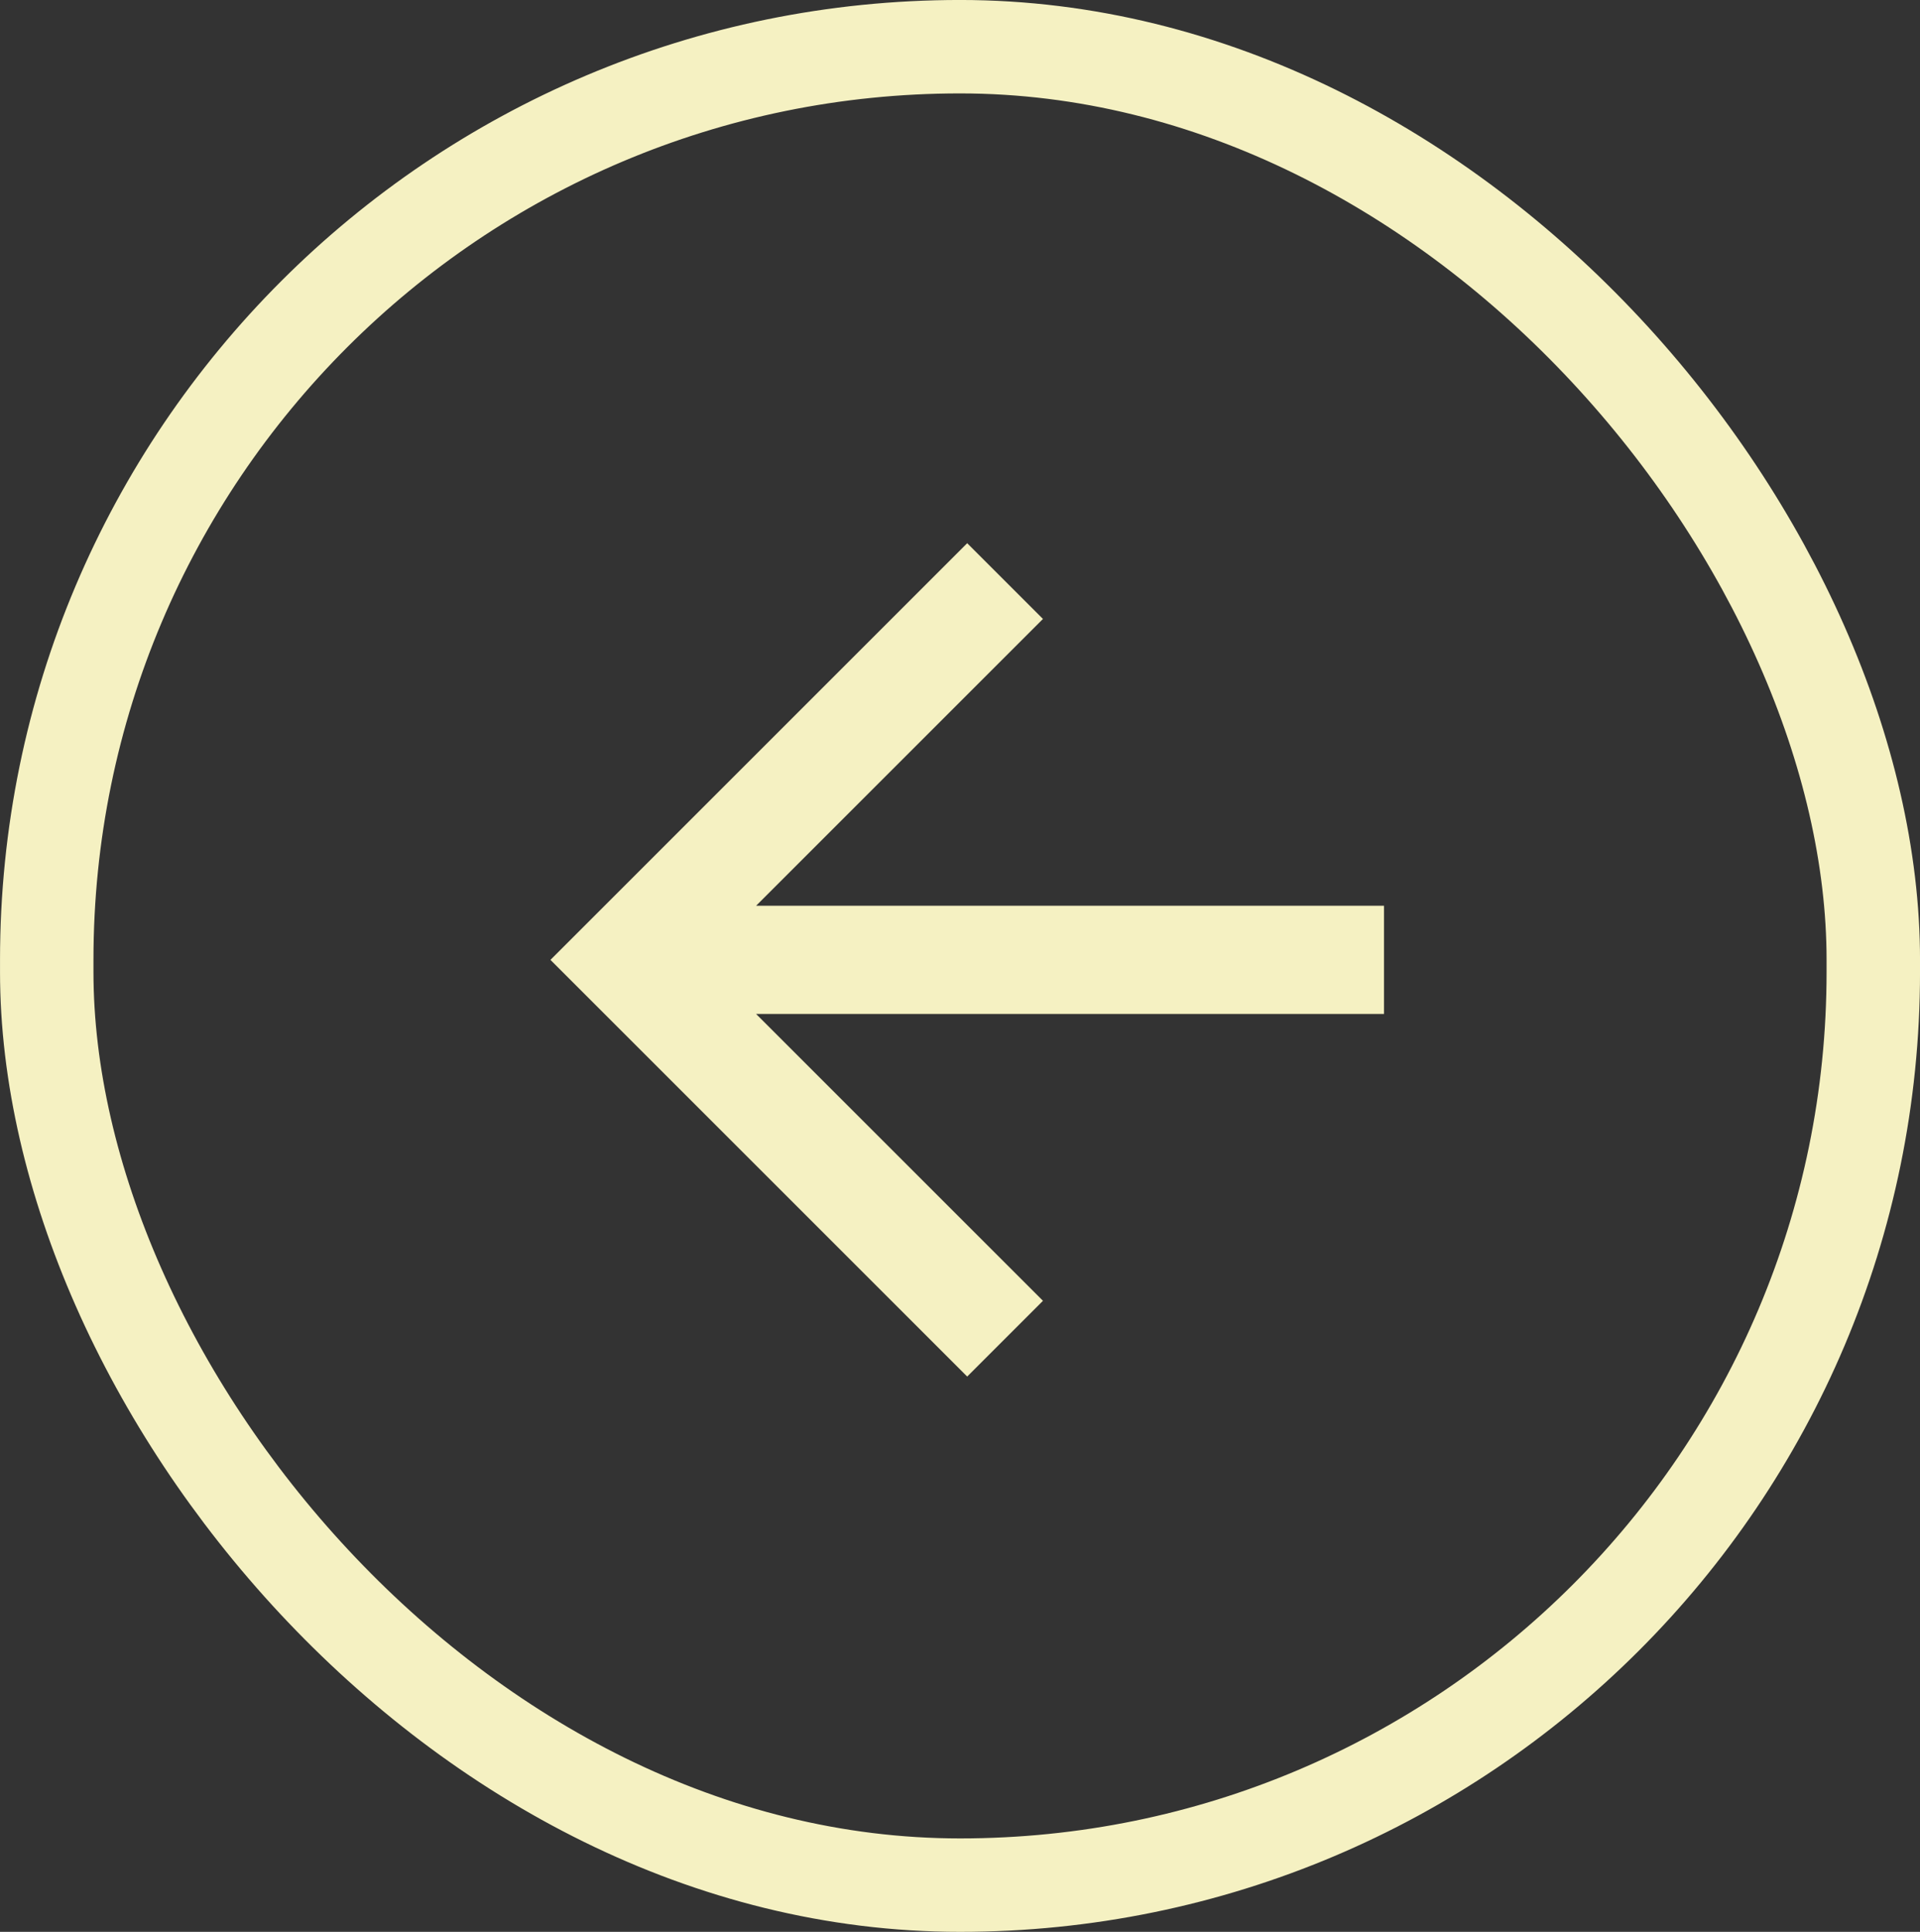
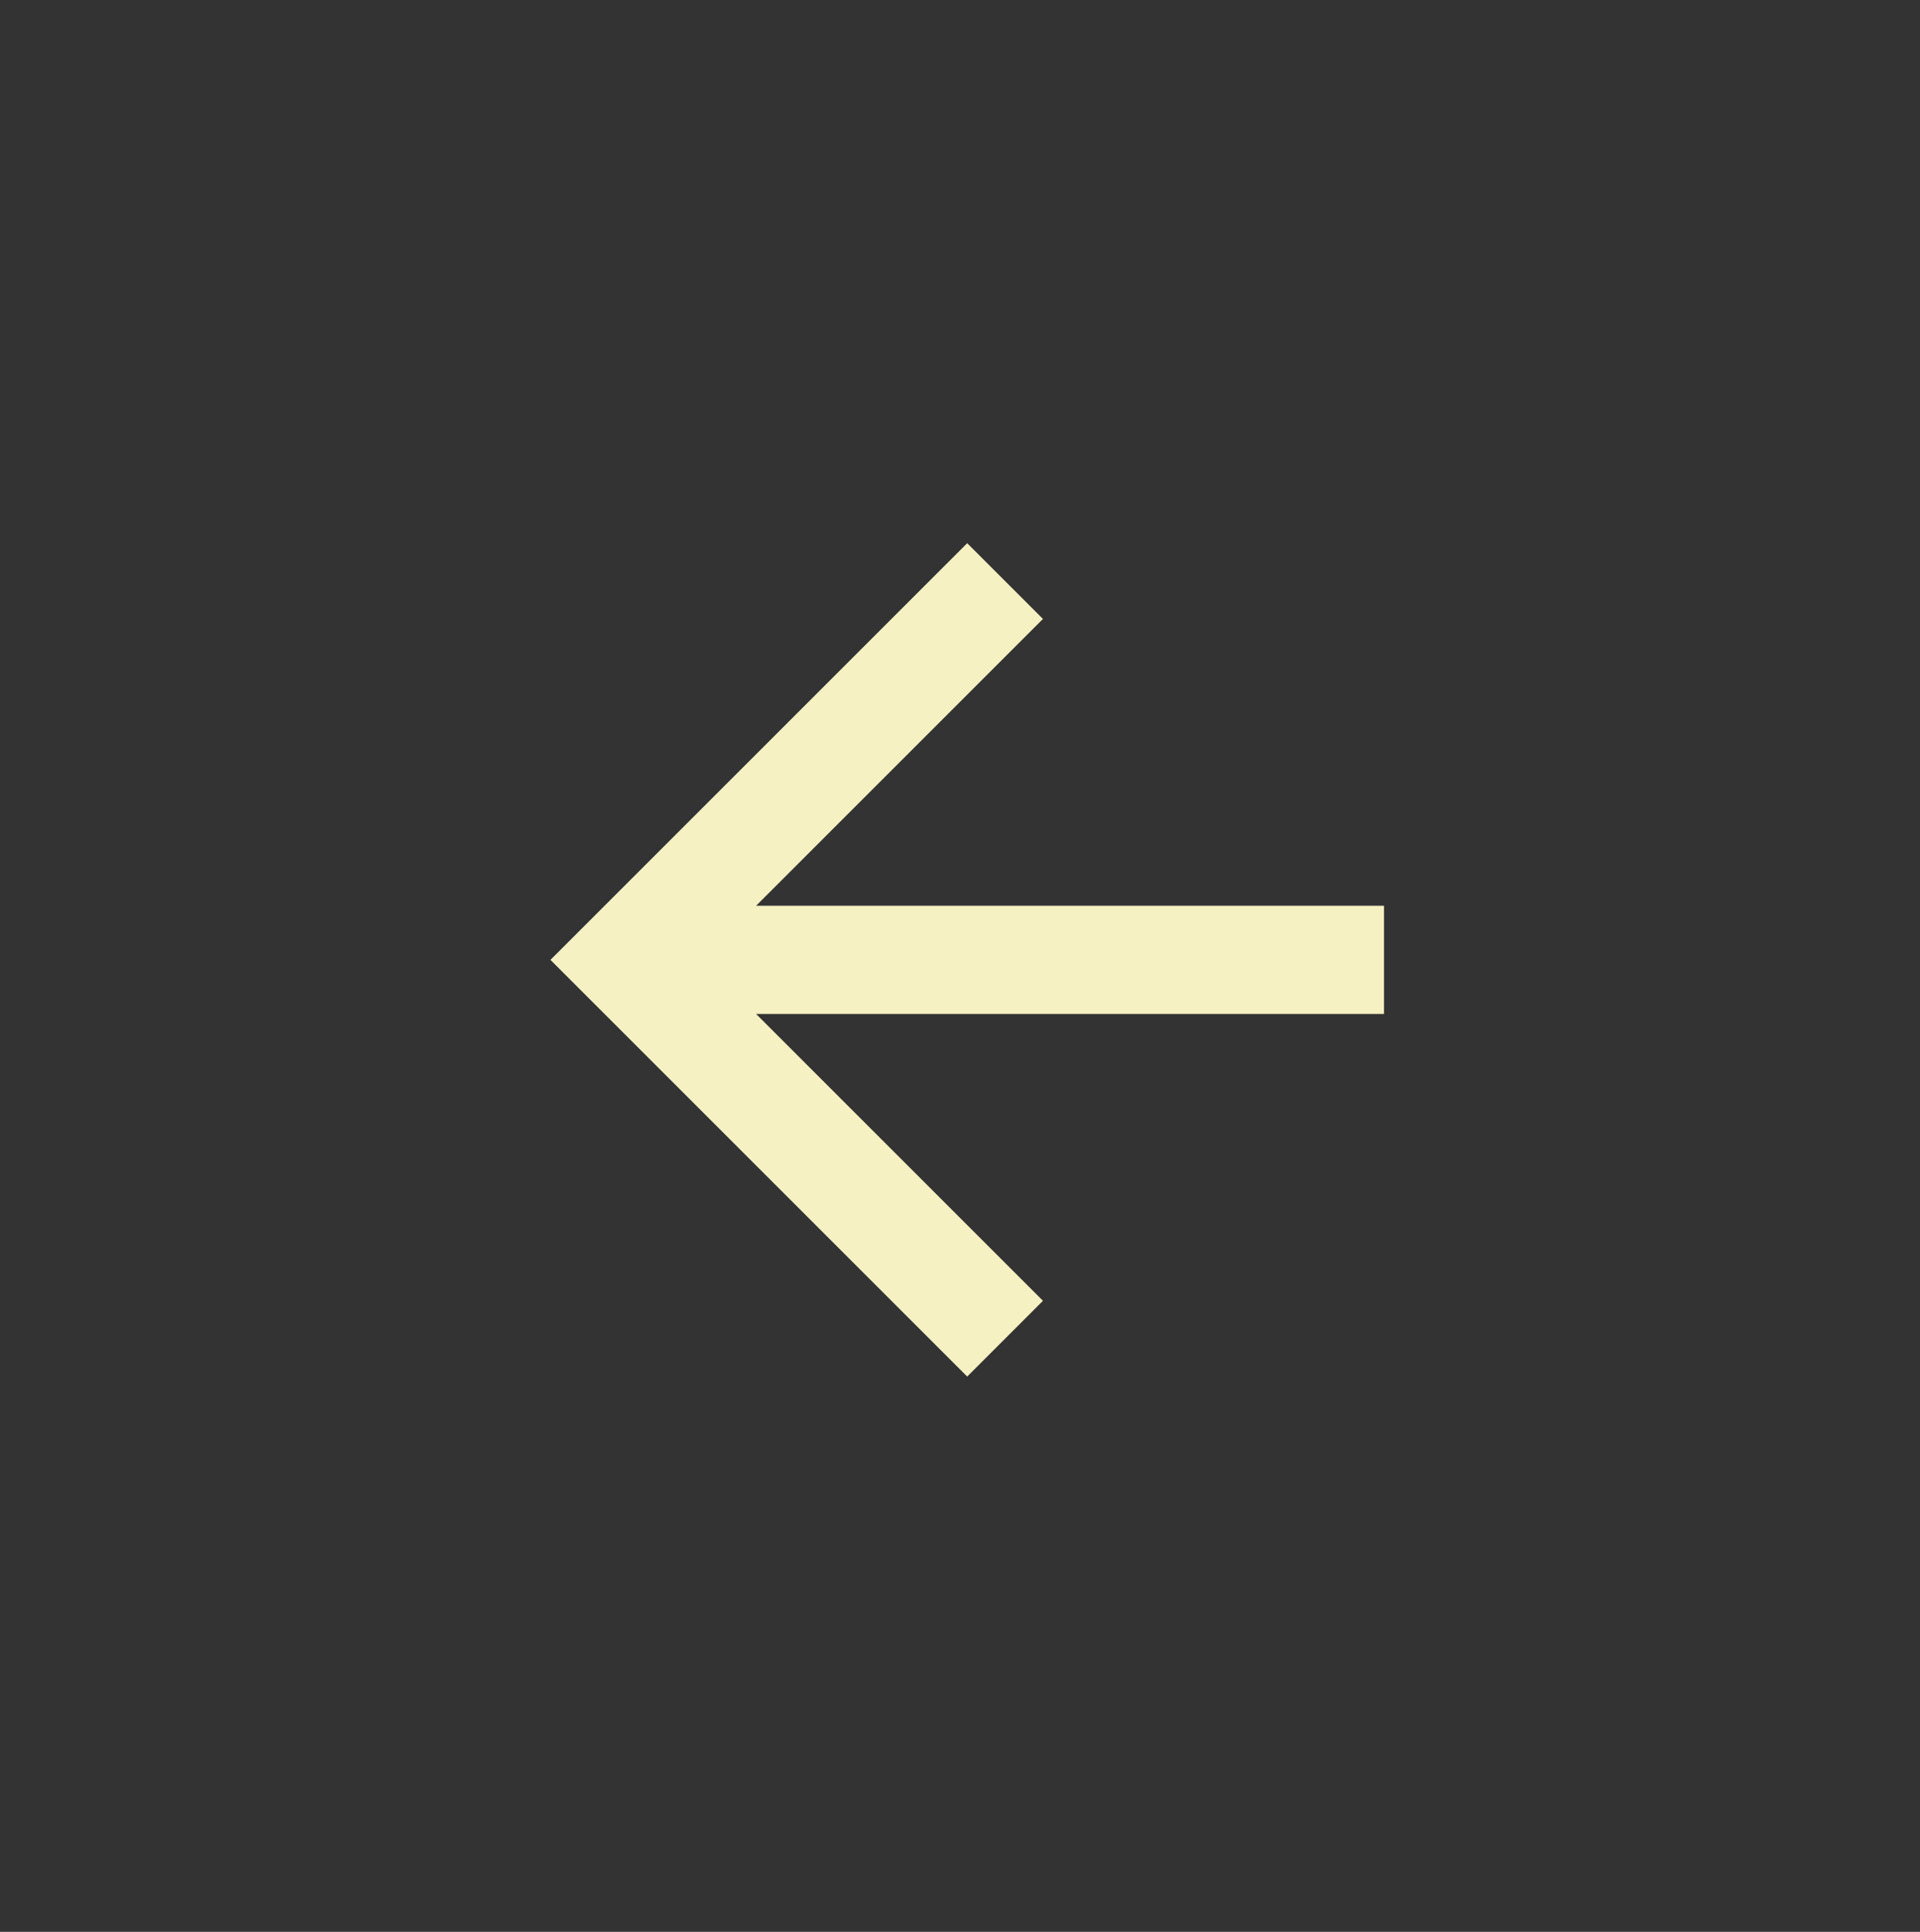
<svg xmlns="http://www.w3.org/2000/svg" width="46.579" height="46.874" viewBox="0 0 46.579 46.874">
  <rect x="0" y="0" width="46.579" height="46.874" fill="#333333" stroke="none" />
  <g id="Group_25" data-name="Group 25" transform="translate(1.133 1.133)">
    <g id="Group_24" data-name="Group 24">
-       <rect id="Rectangle_19" data-name="Rectangle 19" width="44.312" height="44.607" rx="22.156" transform="translate(44.313 44.607) rotate(-180)" fill="none" stroke="#f5f1c2" stroke-miterlimit="10" stroke-width="2.267" />
-     </g>
+       </g>
    <path id="Path_10" data-name="Path 10" d="M243.988,1589.44l1.838,1.838-6.959,6.959H254.1v2.626H238.867l6.959,6.959-1.838,1.838-10.11-10.11Z" transform="translate(-221.657 -1577.393)" fill="#f5f1c2" />
  </g>
</svg>